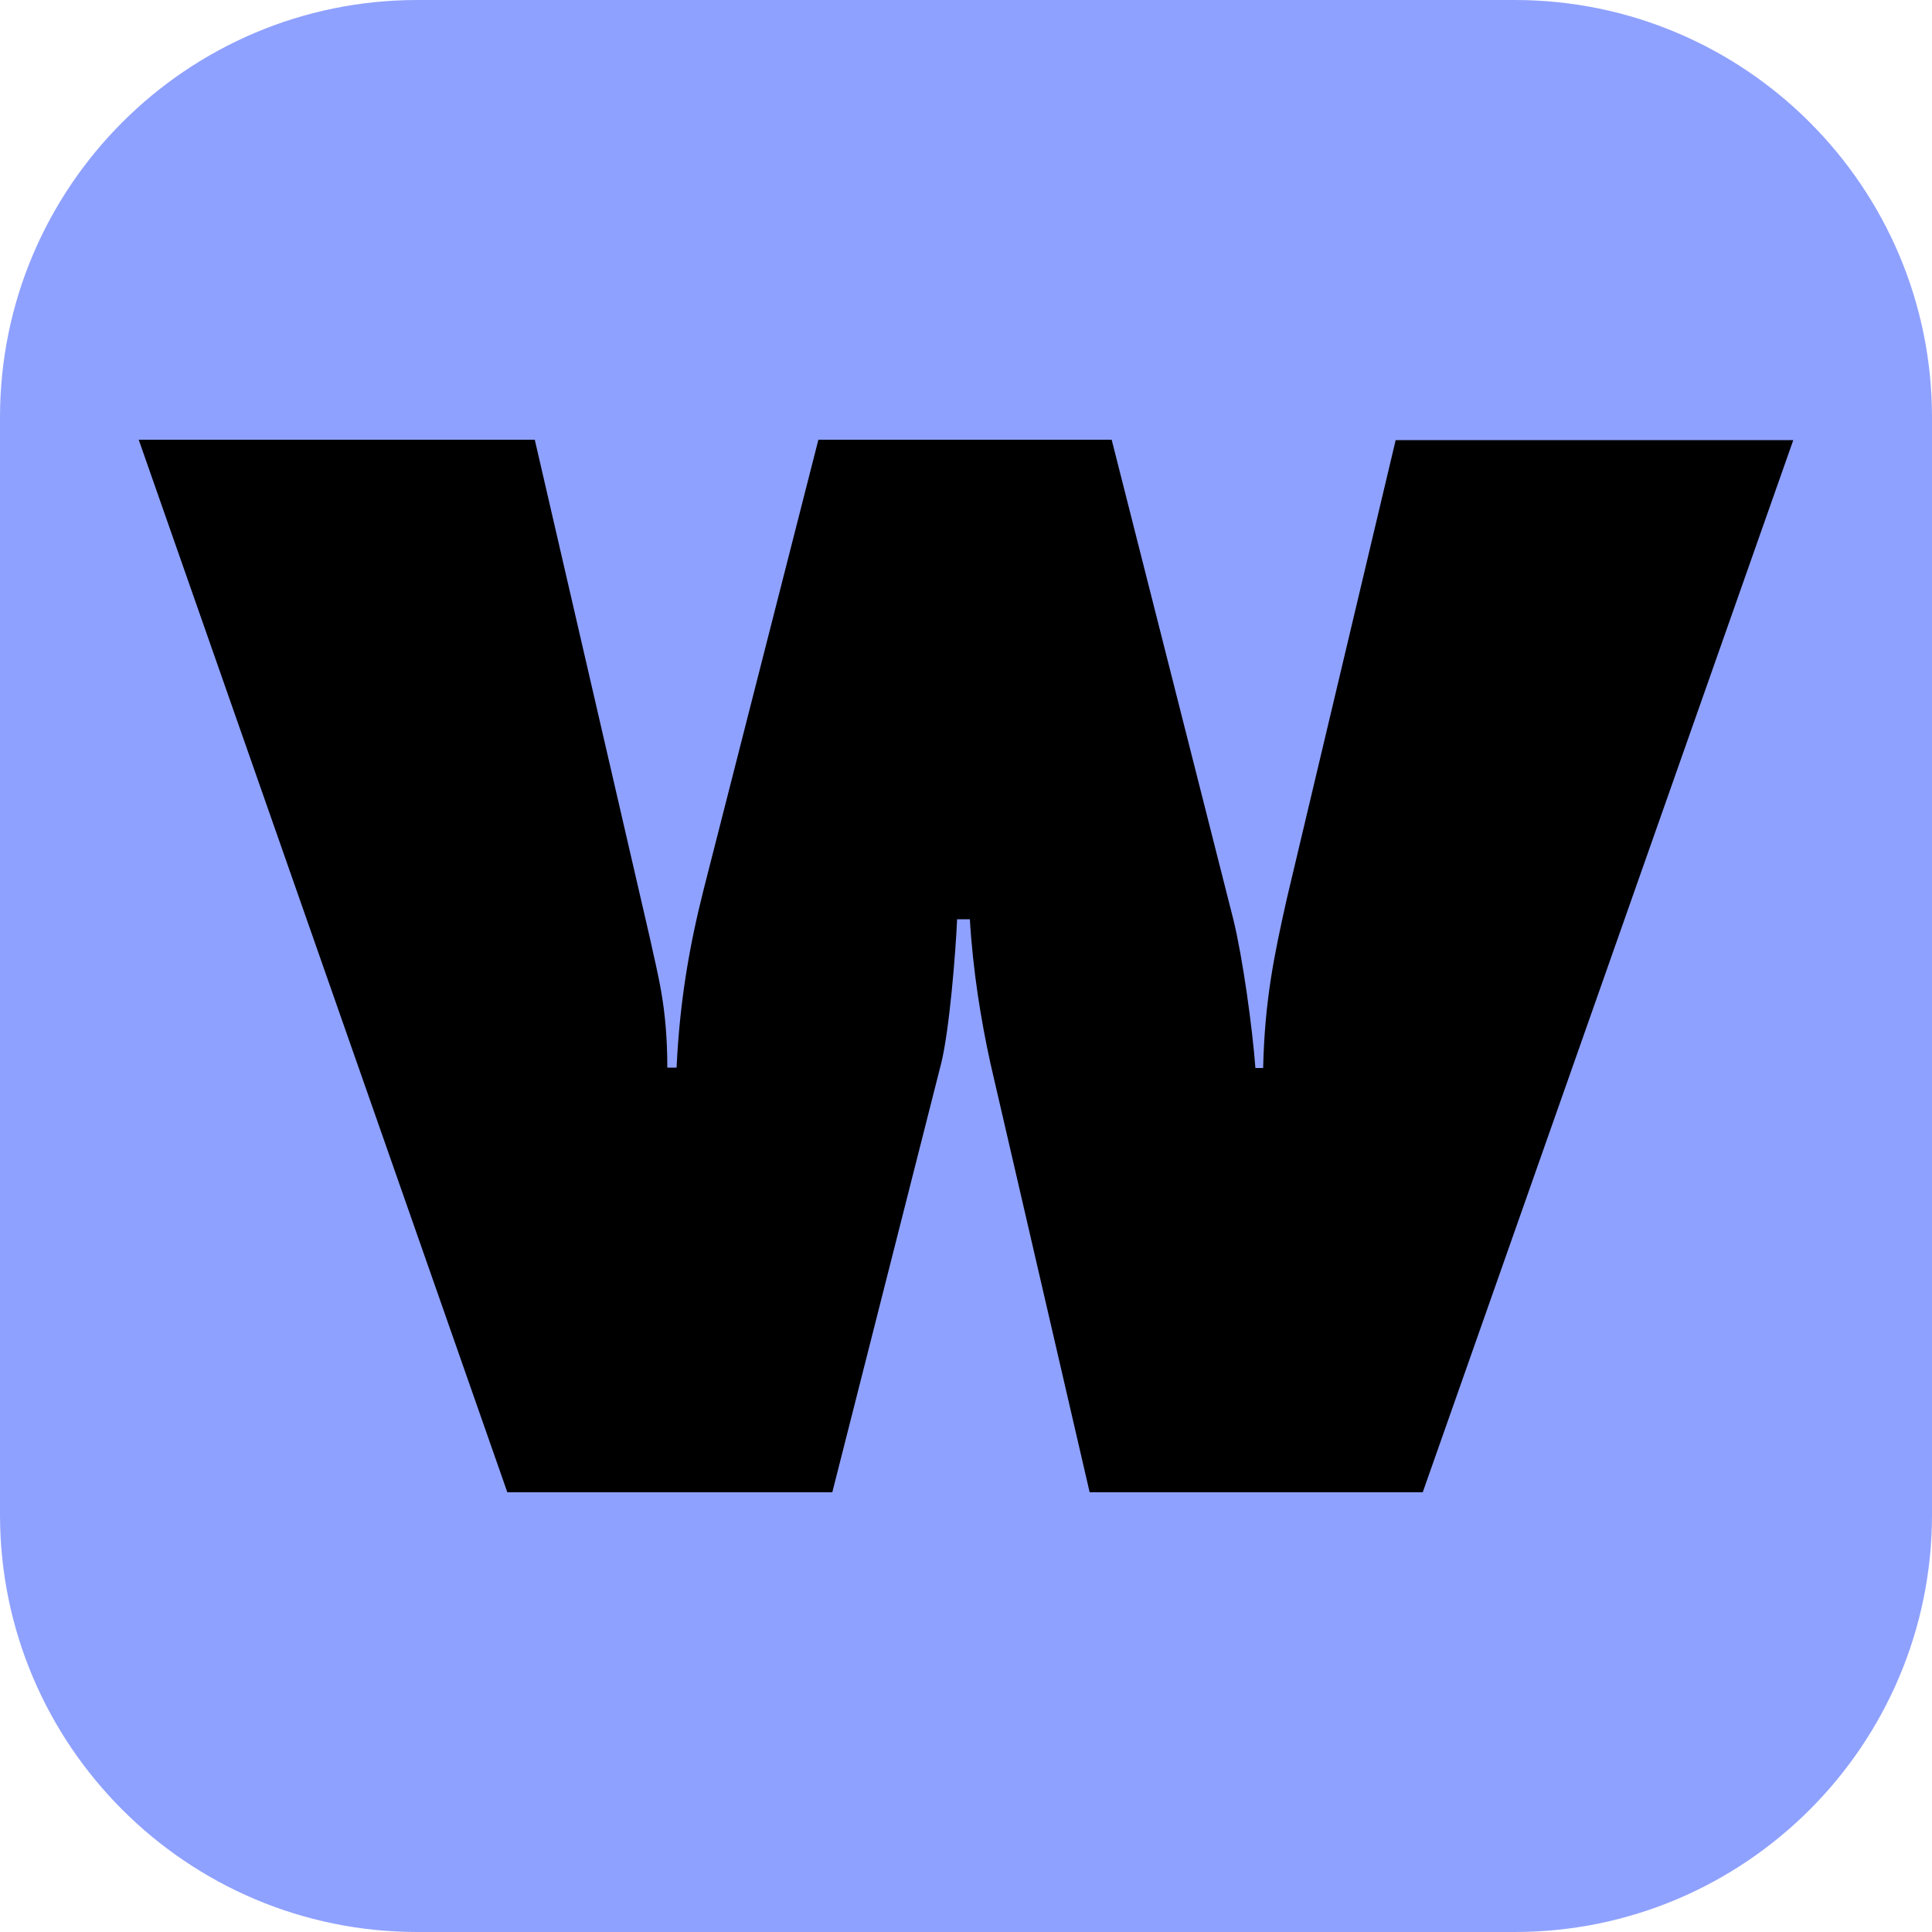
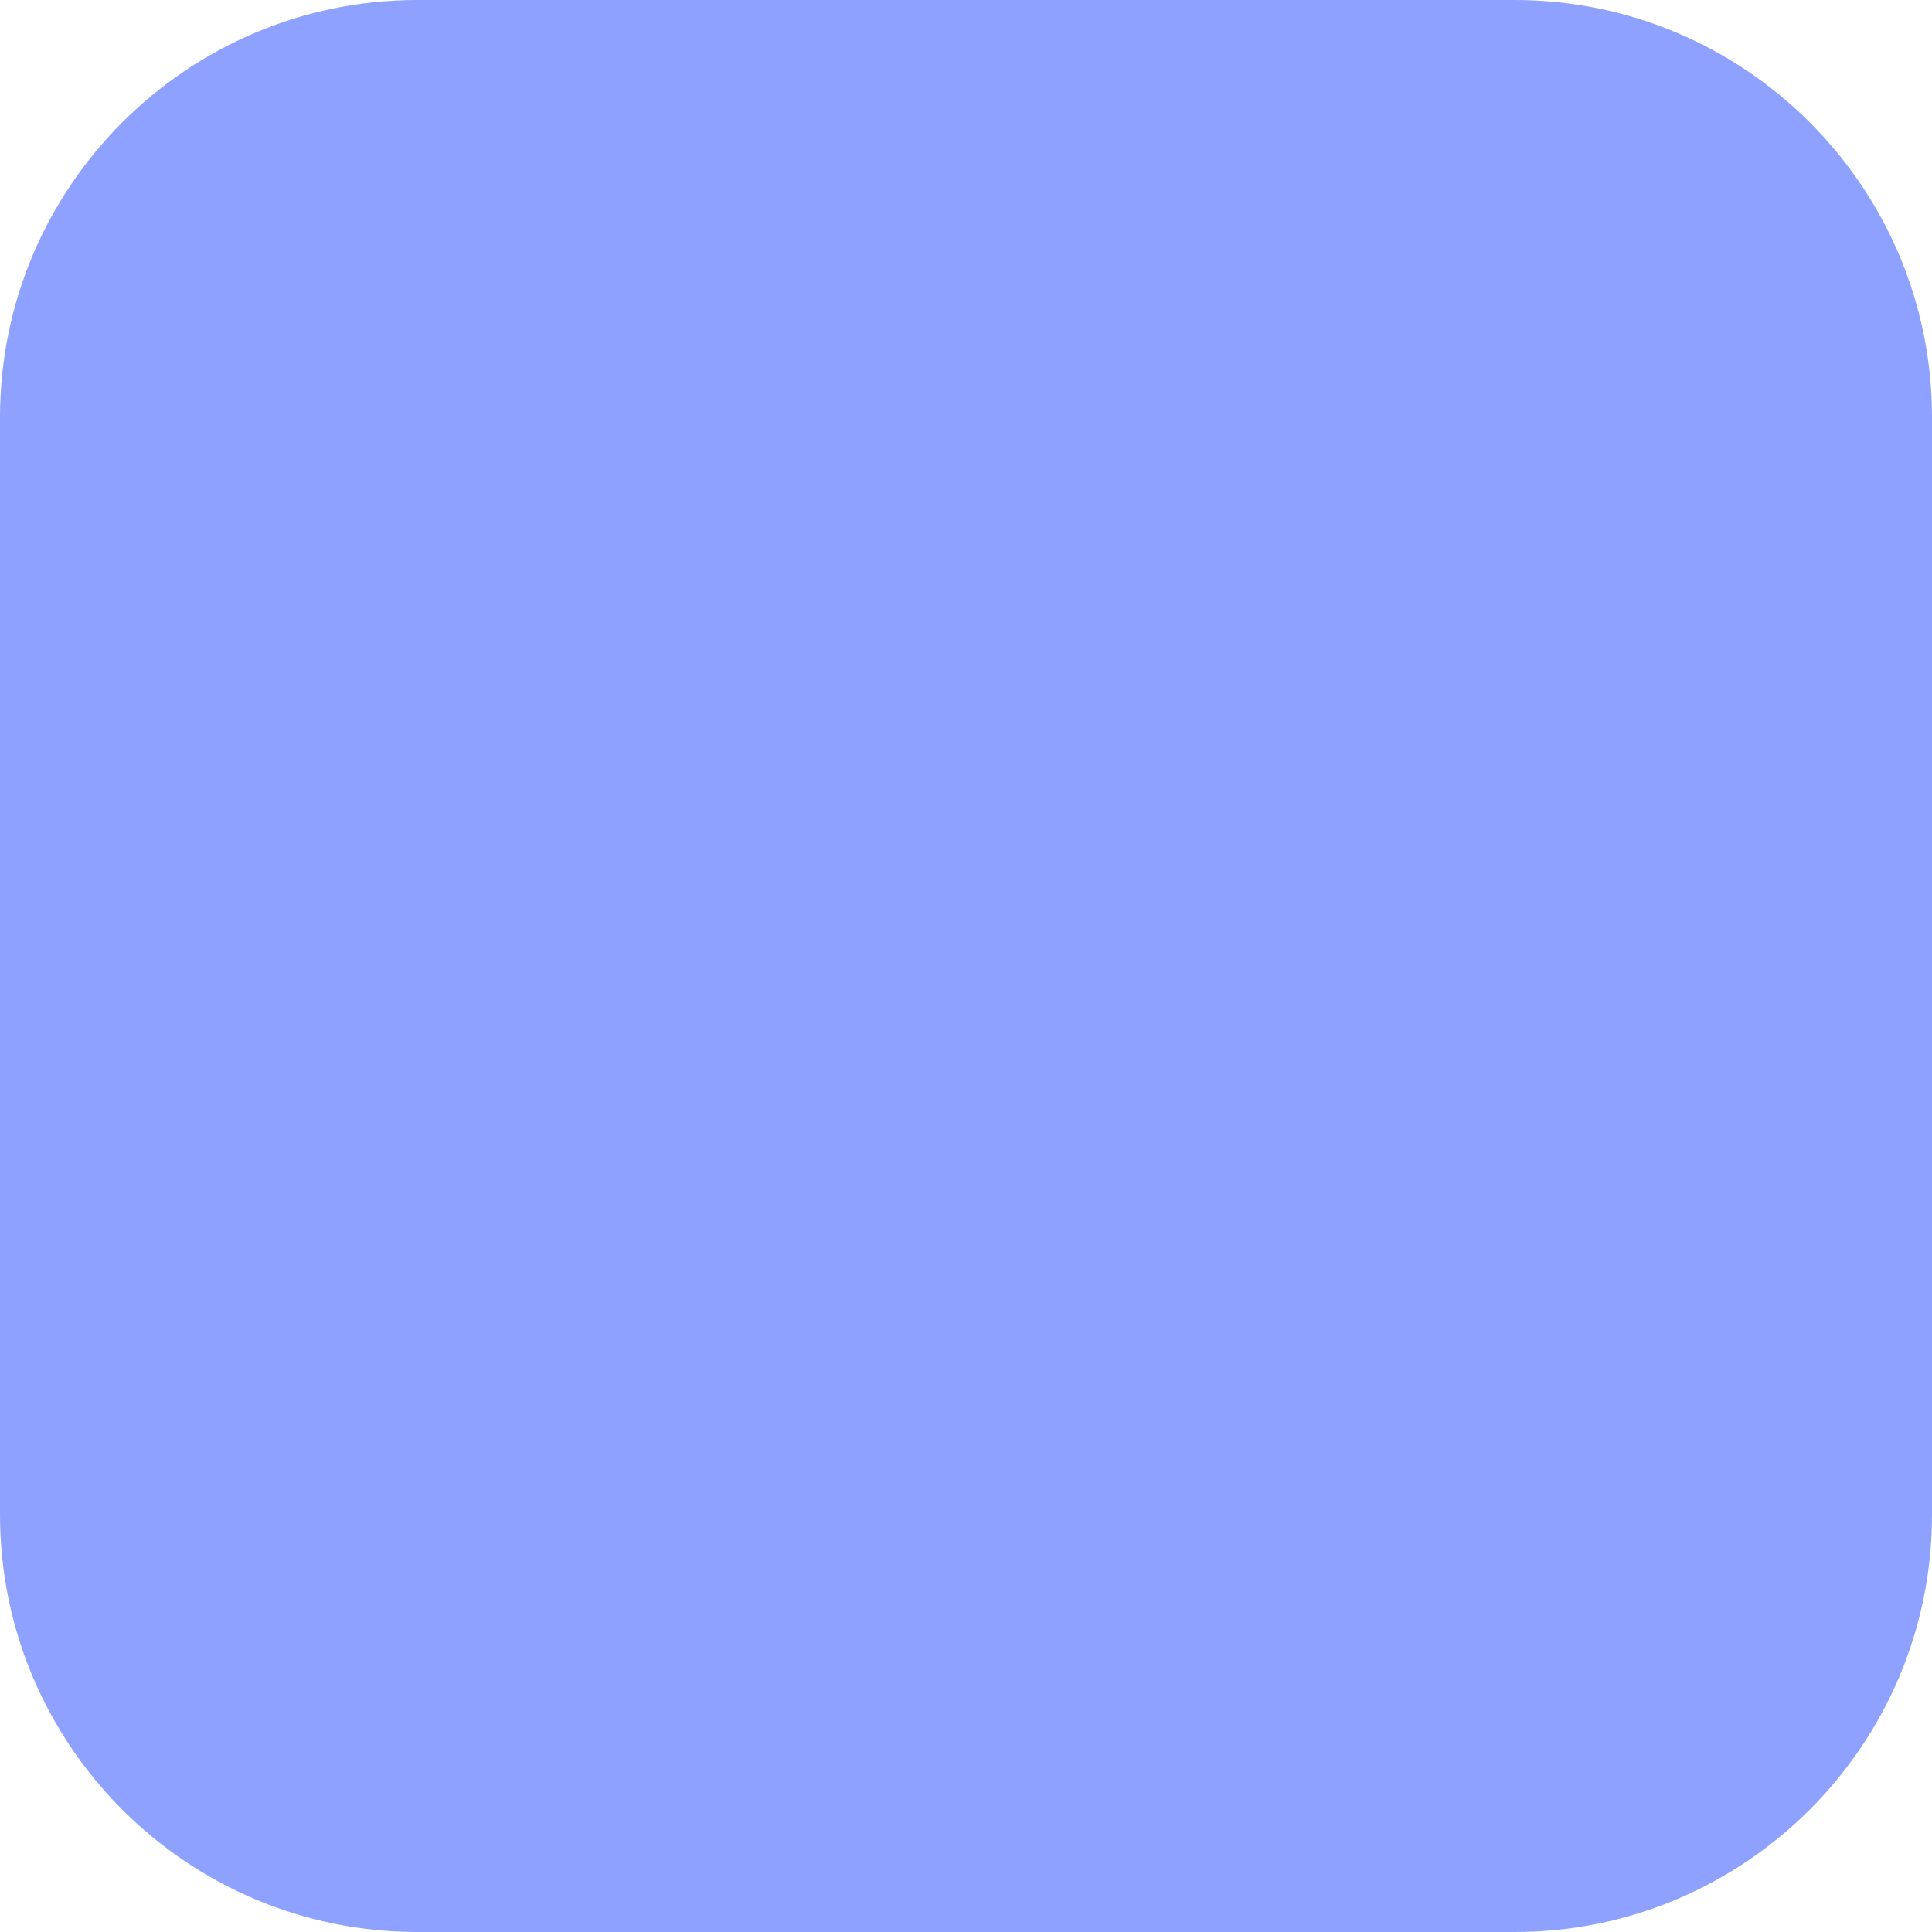
<svg xmlns="http://www.w3.org/2000/svg" version="1.1" id="Calque_1" x="0px" y="0px" viewBox="0 0 500 500" style="enable-background:new 0 0 500 500;" xml:space="preserve">
  <style type="text/css">
	.st0{fill:#8FA1FE;}
</style>
  <path class="st0" d="M392,500H108C48.4,500,0,451.6,0,392V108C0,48.4,48.4,0,108,0h284c59.6,0,108,48.4,108,108v284  C500,451.6,451.6,500,392,500z" />
  <g>
-     <path d="M35.9,113.8h102.5l29.8,129c2,9.4,4.5,17.6,4.5,33.5h2.4c0.8-17.1,3.3-31.4,6.9-45.7l29.8-116.8h75.9L319.2,238   c2.4,9.8,4.9,27.8,5.7,38.4h2c0.4-17.6,2.9-29.4,6.1-43.7l28.2-118.8h102.9l-95.9,272.3H282l-25.7-111.1c-2.4-11-4.5-23.7-5.3-37.2   h-3.3c-0.4,9-2,28.6-4.1,37.2l-28.2,111.1h-84.1L35.9,113.8z" />
-   </g>
+     </g>
</svg>